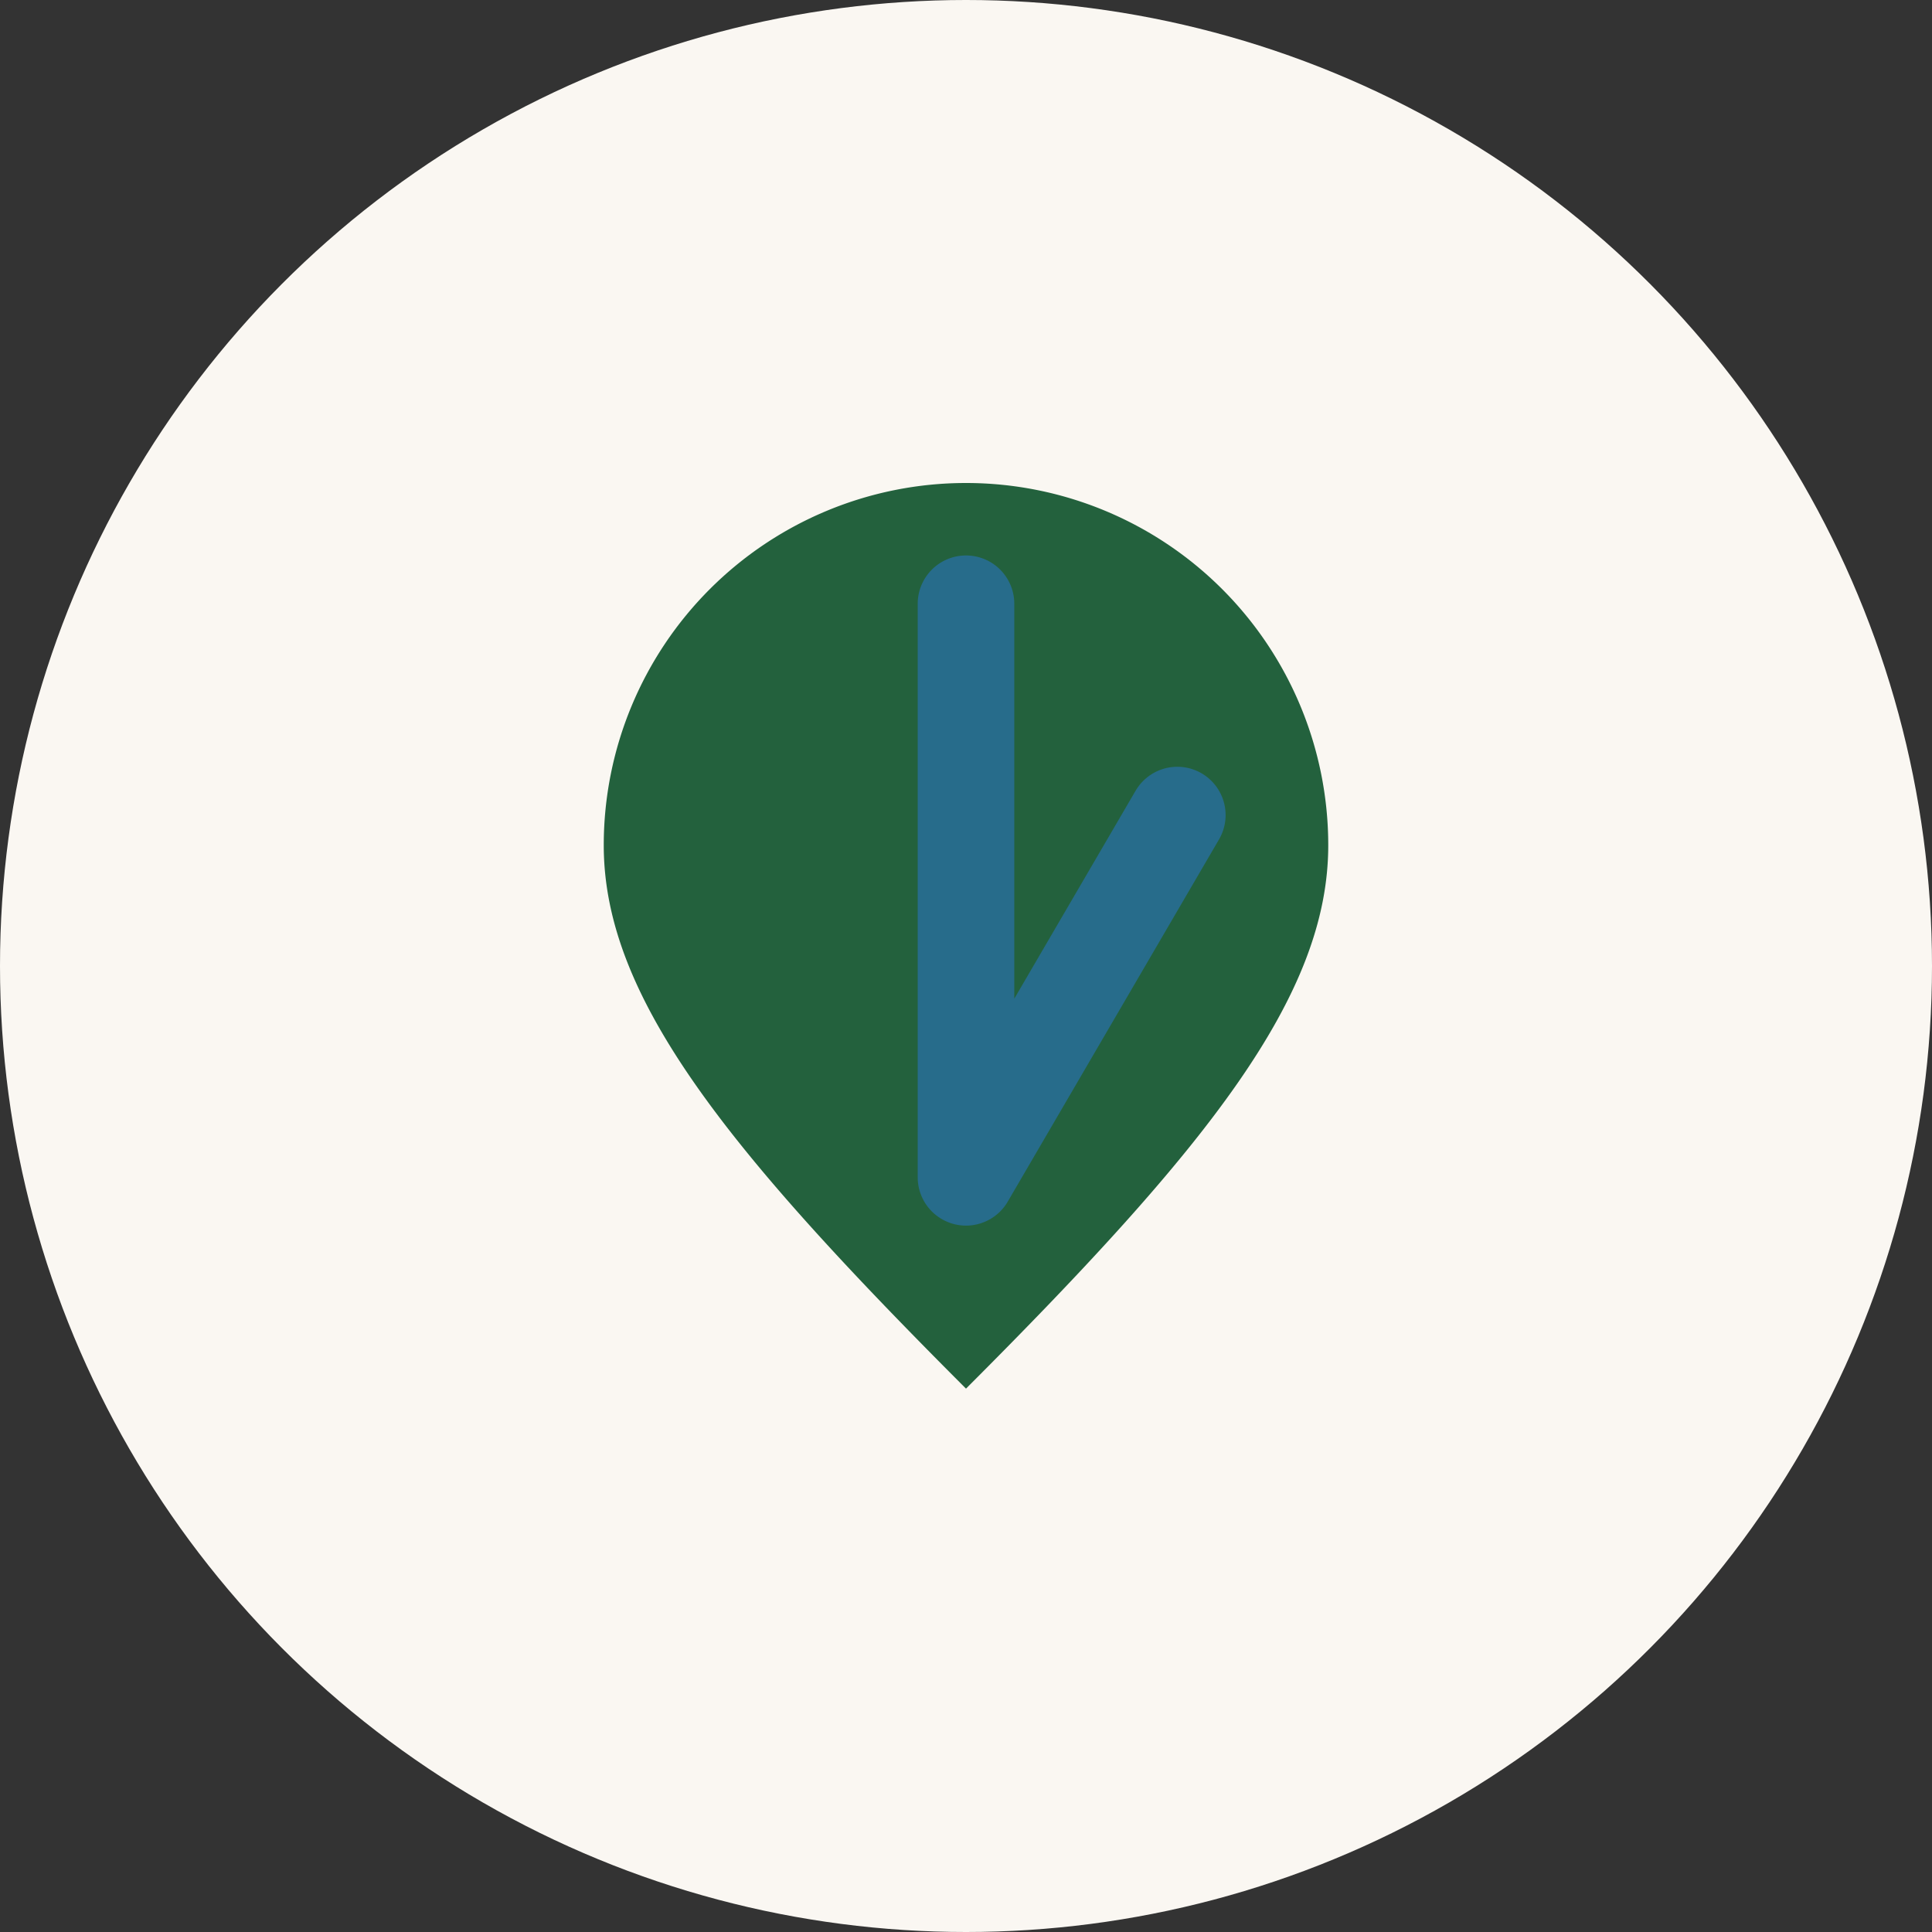
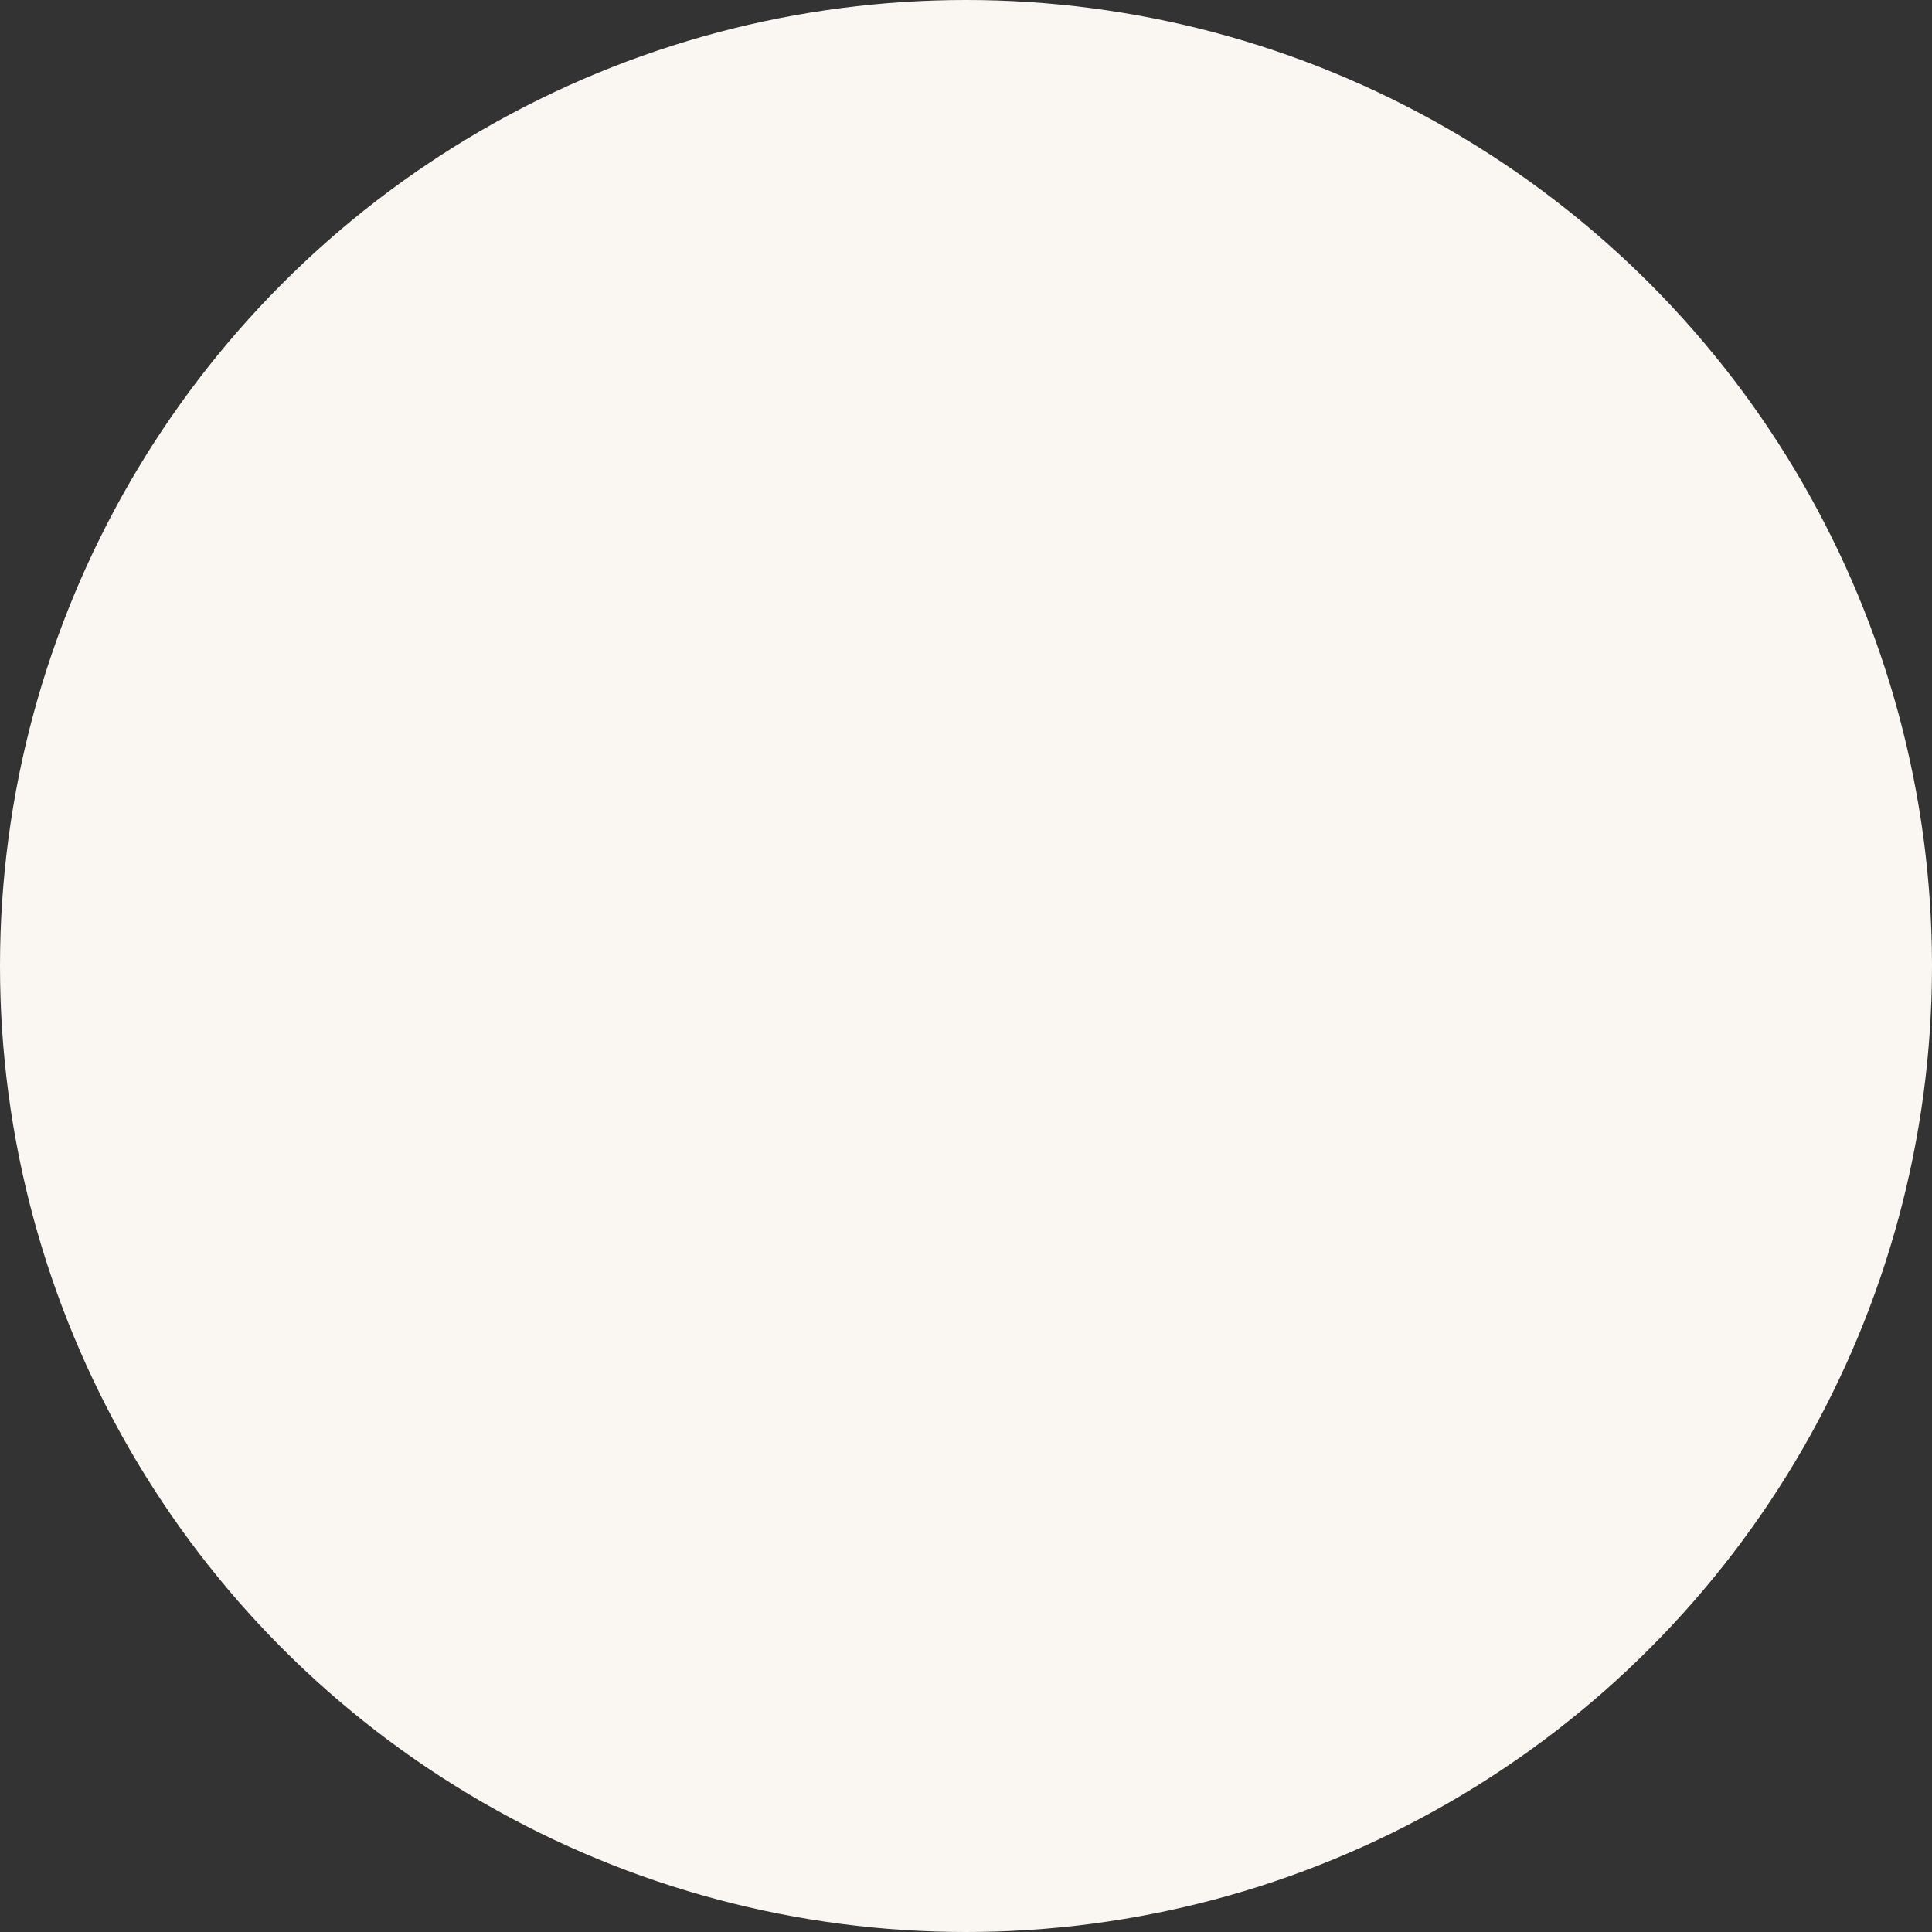
<svg xmlns="http://www.w3.org/2000/svg" width="32" height="32" viewBox="0 0 32 32">
  <rect x="0" y="0" width="32" height="32" fill="#333333" stroke="none" />
  <circle cx="16" cy="16" r="16" fill="#FAF7F2" />
  <g>
-     <path d="M16 23c-4-4-6-6.5-6-9a6 6 0 1 1 12 0c0 2.5-2 5-6 9z" fill="#23613D" />
-     <path d="M16 10v9.5M19.5 13.5l-3.5 6" stroke="#276C8B" stroke-width="1.6" stroke-linecap="round" stroke-linejoin="round" />
-   </g>
+     </g>
</svg>